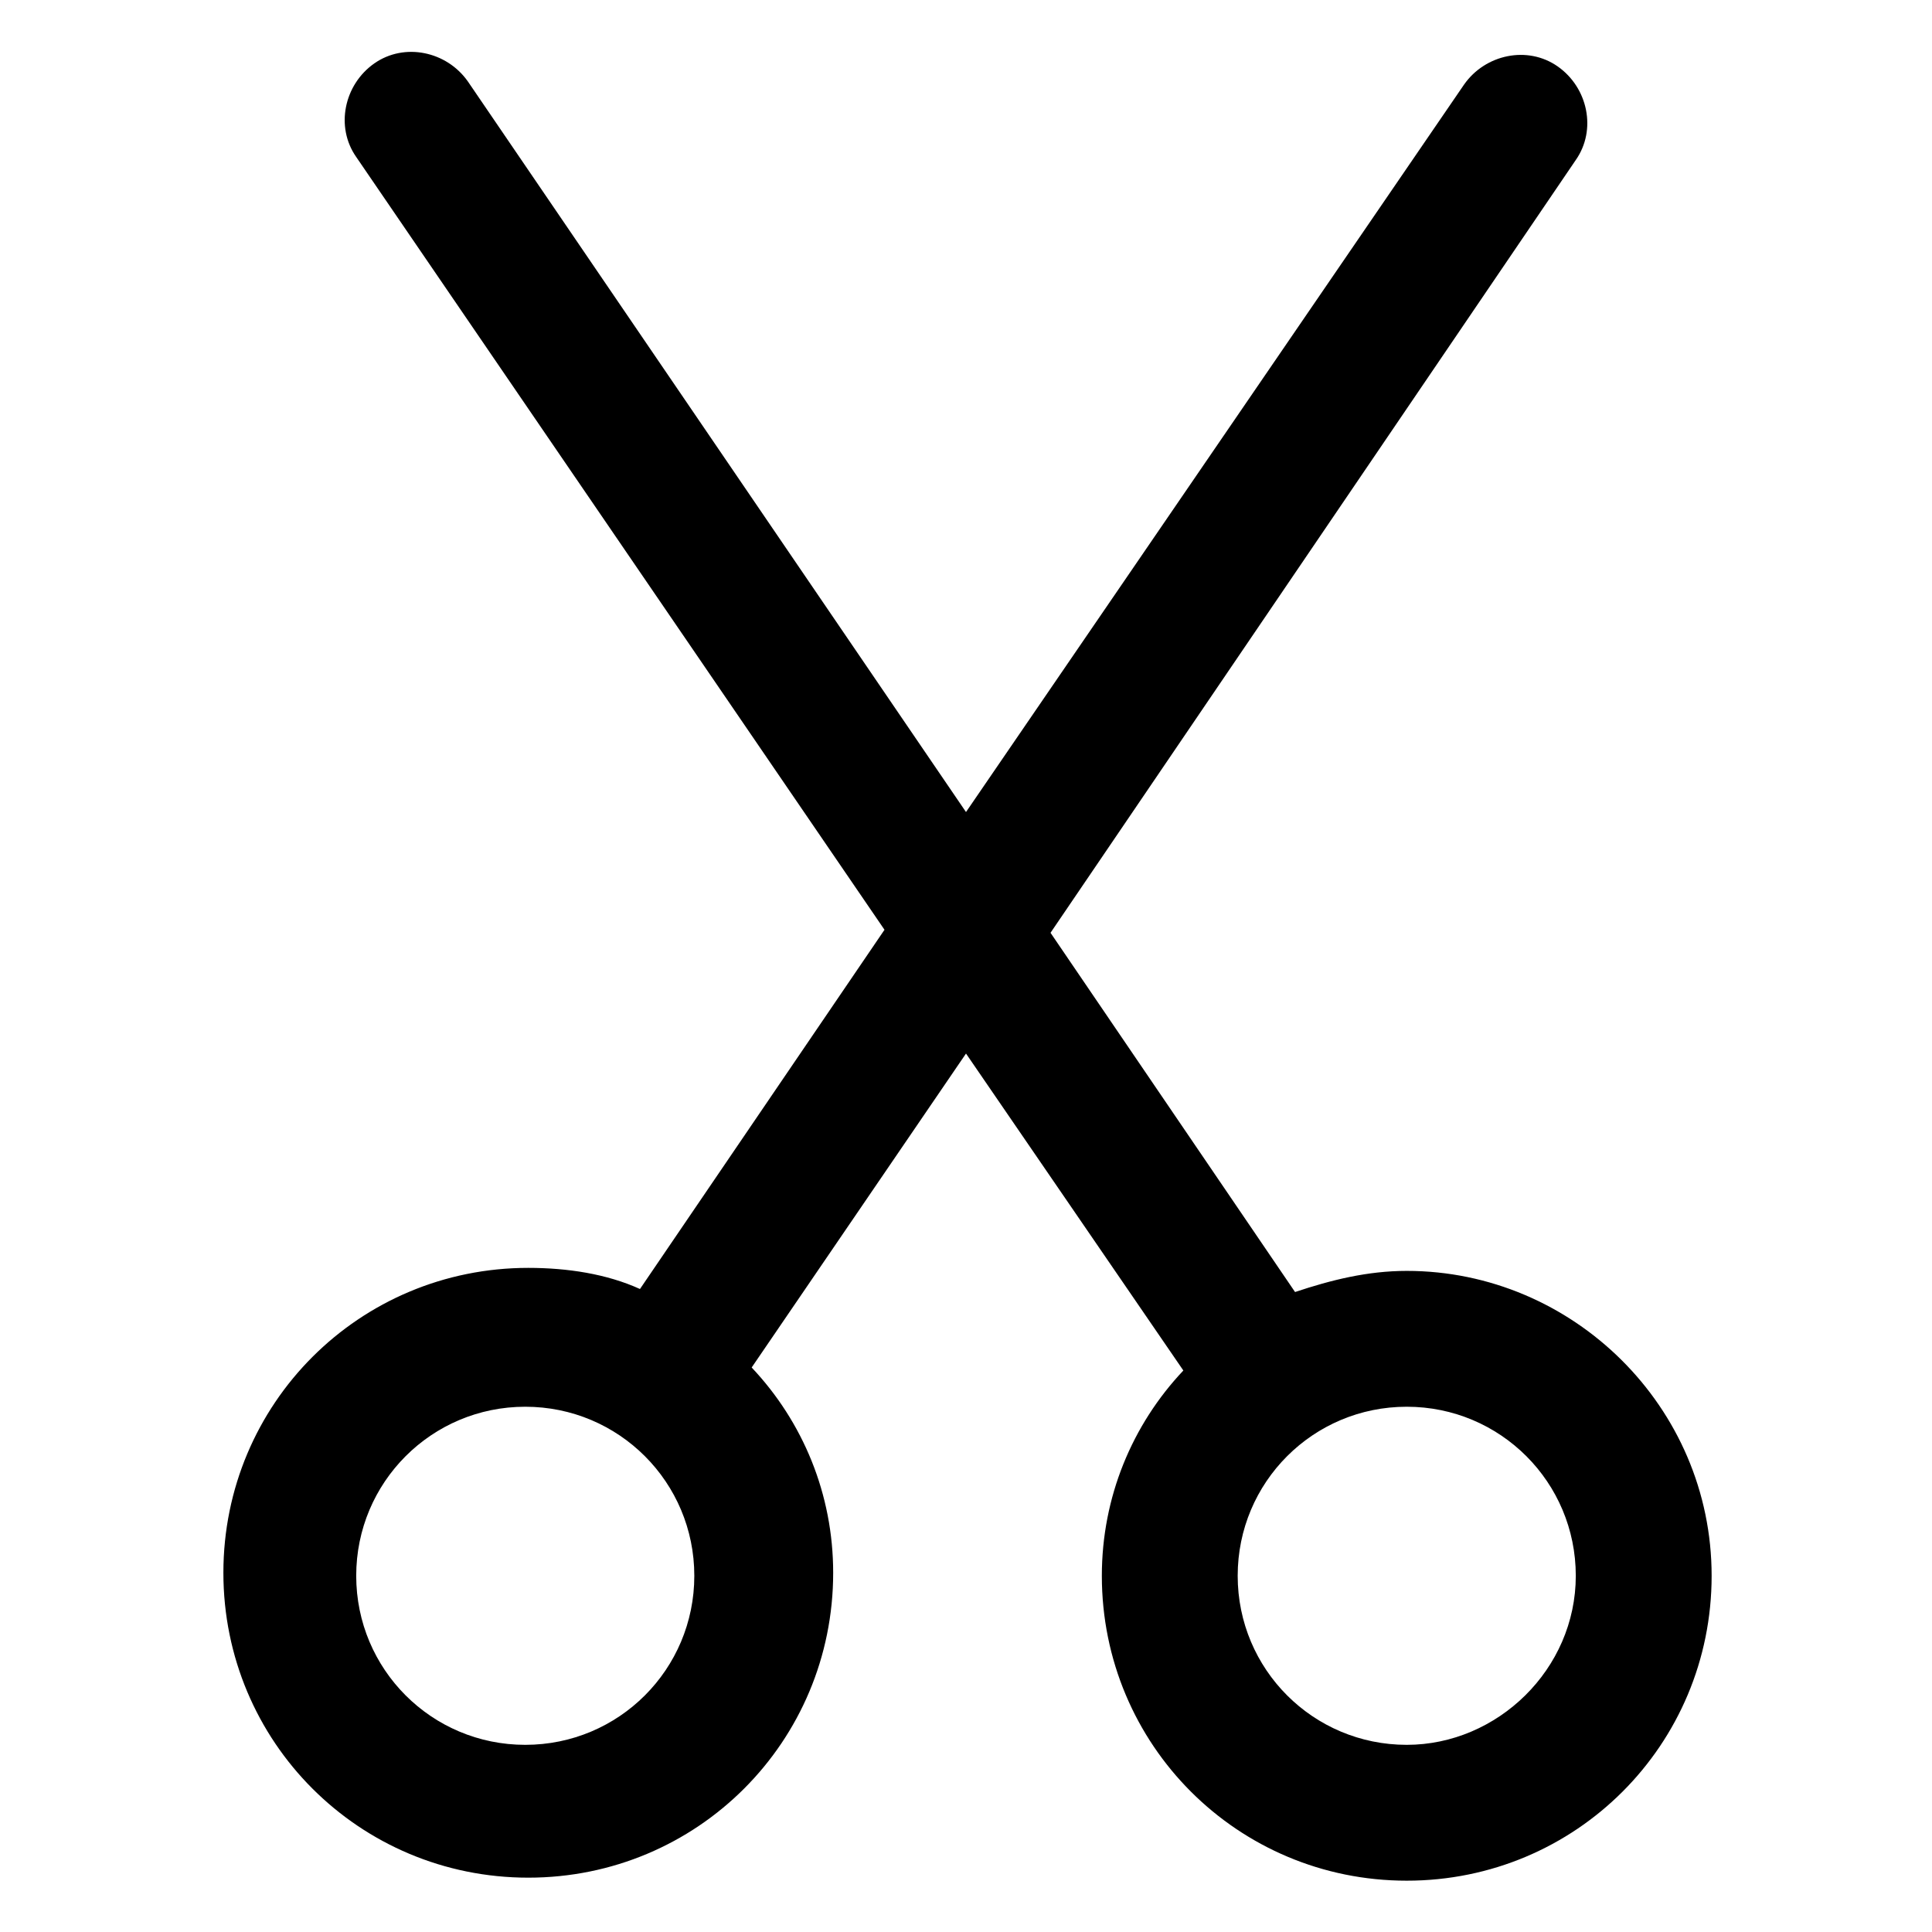
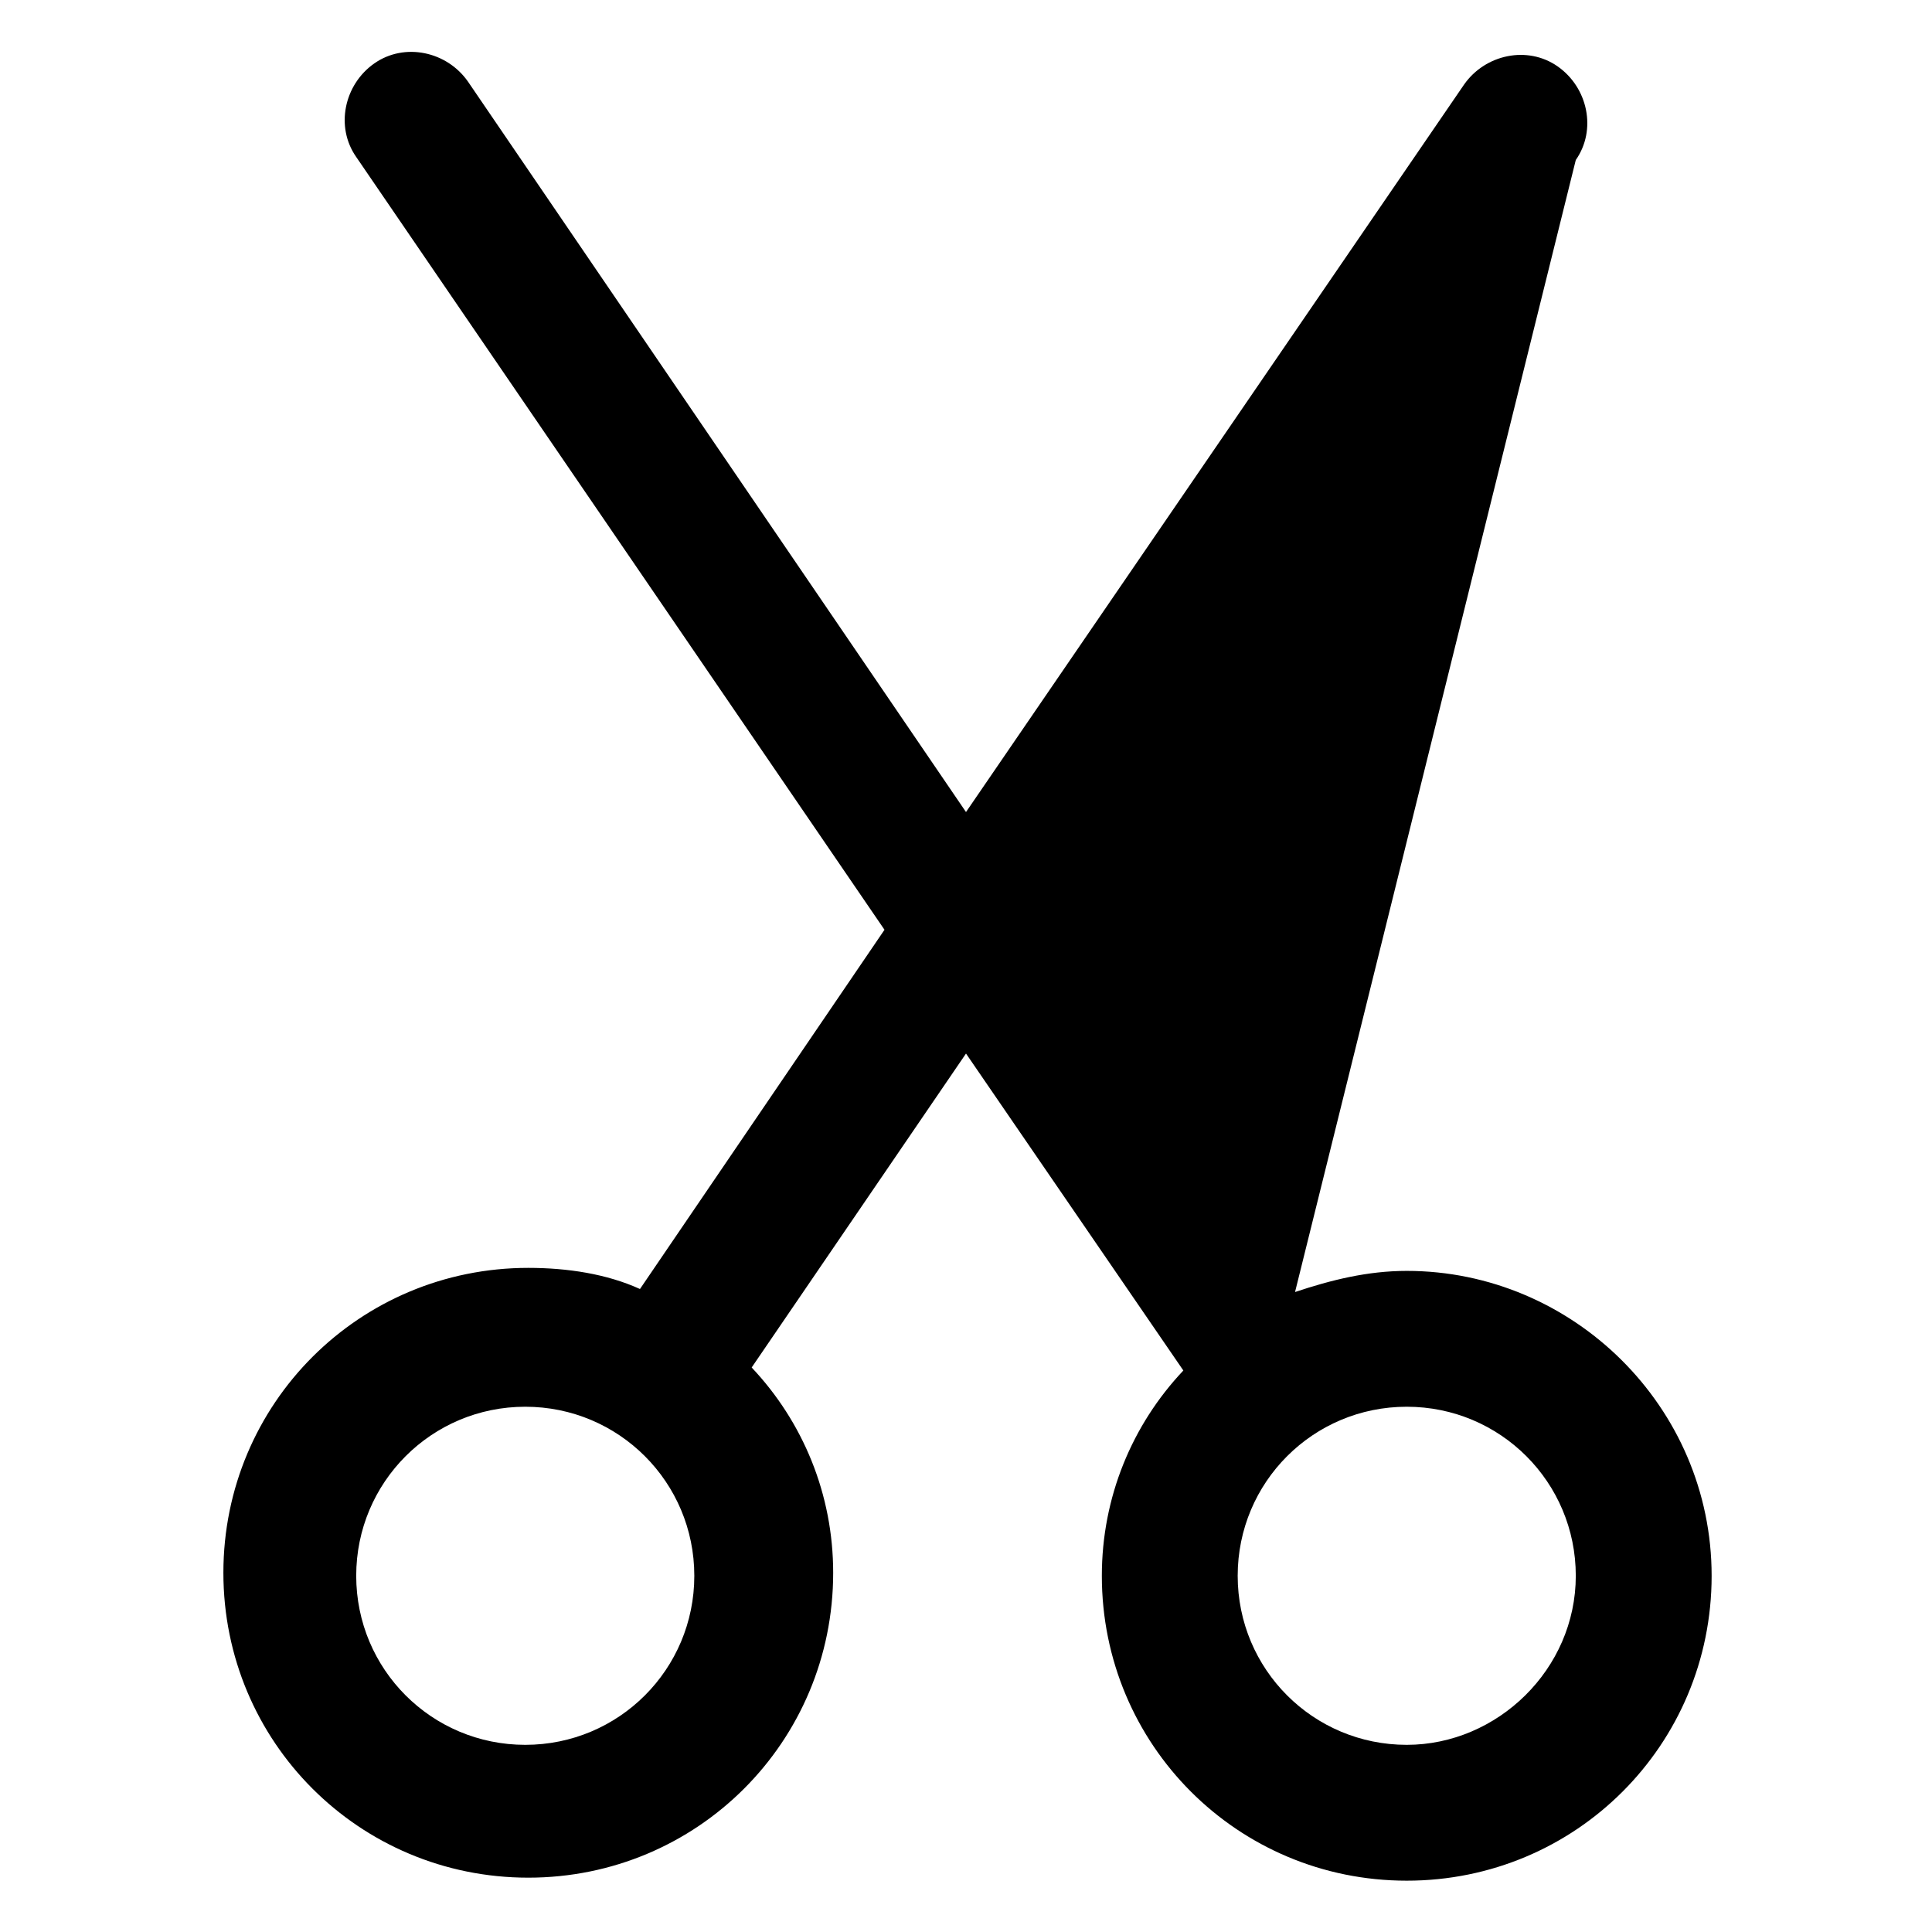
<svg xmlns="http://www.w3.org/2000/svg" version="1.1" id="lni_lni-cut" x="0px" y="0px" viewBox="0 0 64 64" style="enable-background:new 0 0 64 64;" xml:space="preserve">
-   <path d="M46.6,42.1c-1.3,0-2.5,0.3-3.7,0.7l-8.1-11.9L52.2,5.3c0.7-1,0.4-2.4-0.6-3.1c-1-0.7-2.4-0.4-3.1,0.6L32,26.9L15.5,2.7  c-0.7-1-2.1-1.3-3.1-0.6c-1,0.7-1.3,2.1-0.6,3.1l17.5,25.6l-8.1,11.9c-1.1-0.5-2.4-0.7-3.7-0.7c-5.6,0-10.1,4.5-10.1,10.1  s4.5,10.1,10.1,10.1s10.1-4.5,10.1-10.1c0-2.6-1-5-2.7-6.8L32,34.9l7.2,10.5c-1.7,1.8-2.7,4.2-2.7,6.8c0,5.6,4.5,10.1,10.1,10.1  c5.6,0,10.1-4.5,10.1-10.1S52.1,42.1,46.6,42.1z M17.4,57.8c-3.1,0-5.6-2.5-5.6-5.6s2.5-5.6,5.6-5.6s5.6,2.5,5.6,5.6  S20.5,57.8,17.4,57.8z M46.6,57.8c-3.1,0-5.6-2.5-5.6-5.6s2.5-5.6,5.6-5.6c3.1,0,5.6,2.5,5.6,5.6S49.6,57.8,46.6,57.8z" />
+   <path d="M46.6,42.1c-1.3,0-2.5,0.3-3.7,0.7L52.2,5.3c0.7-1,0.4-2.4-0.6-3.1c-1-0.7-2.4-0.4-3.1,0.6L32,26.9L15.5,2.7  c-0.7-1-2.1-1.3-3.1-0.6c-1,0.7-1.3,2.1-0.6,3.1l17.5,25.6l-8.1,11.9c-1.1-0.5-2.4-0.7-3.7-0.7c-5.6,0-10.1,4.5-10.1,10.1  s4.5,10.1,10.1,10.1s10.1-4.5,10.1-10.1c0-2.6-1-5-2.7-6.8L32,34.9l7.2,10.5c-1.7,1.8-2.7,4.2-2.7,6.8c0,5.6,4.5,10.1,10.1,10.1  c5.6,0,10.1-4.5,10.1-10.1S52.1,42.1,46.6,42.1z M17.4,57.8c-3.1,0-5.6-2.5-5.6-5.6s2.5-5.6,5.6-5.6s5.6,2.5,5.6,5.6  S20.5,57.8,17.4,57.8z M46.6,57.8c-3.1,0-5.6-2.5-5.6-5.6s2.5-5.6,5.6-5.6c3.1,0,5.6,2.5,5.6,5.6S49.6,57.8,46.6,57.8z" />
</svg>